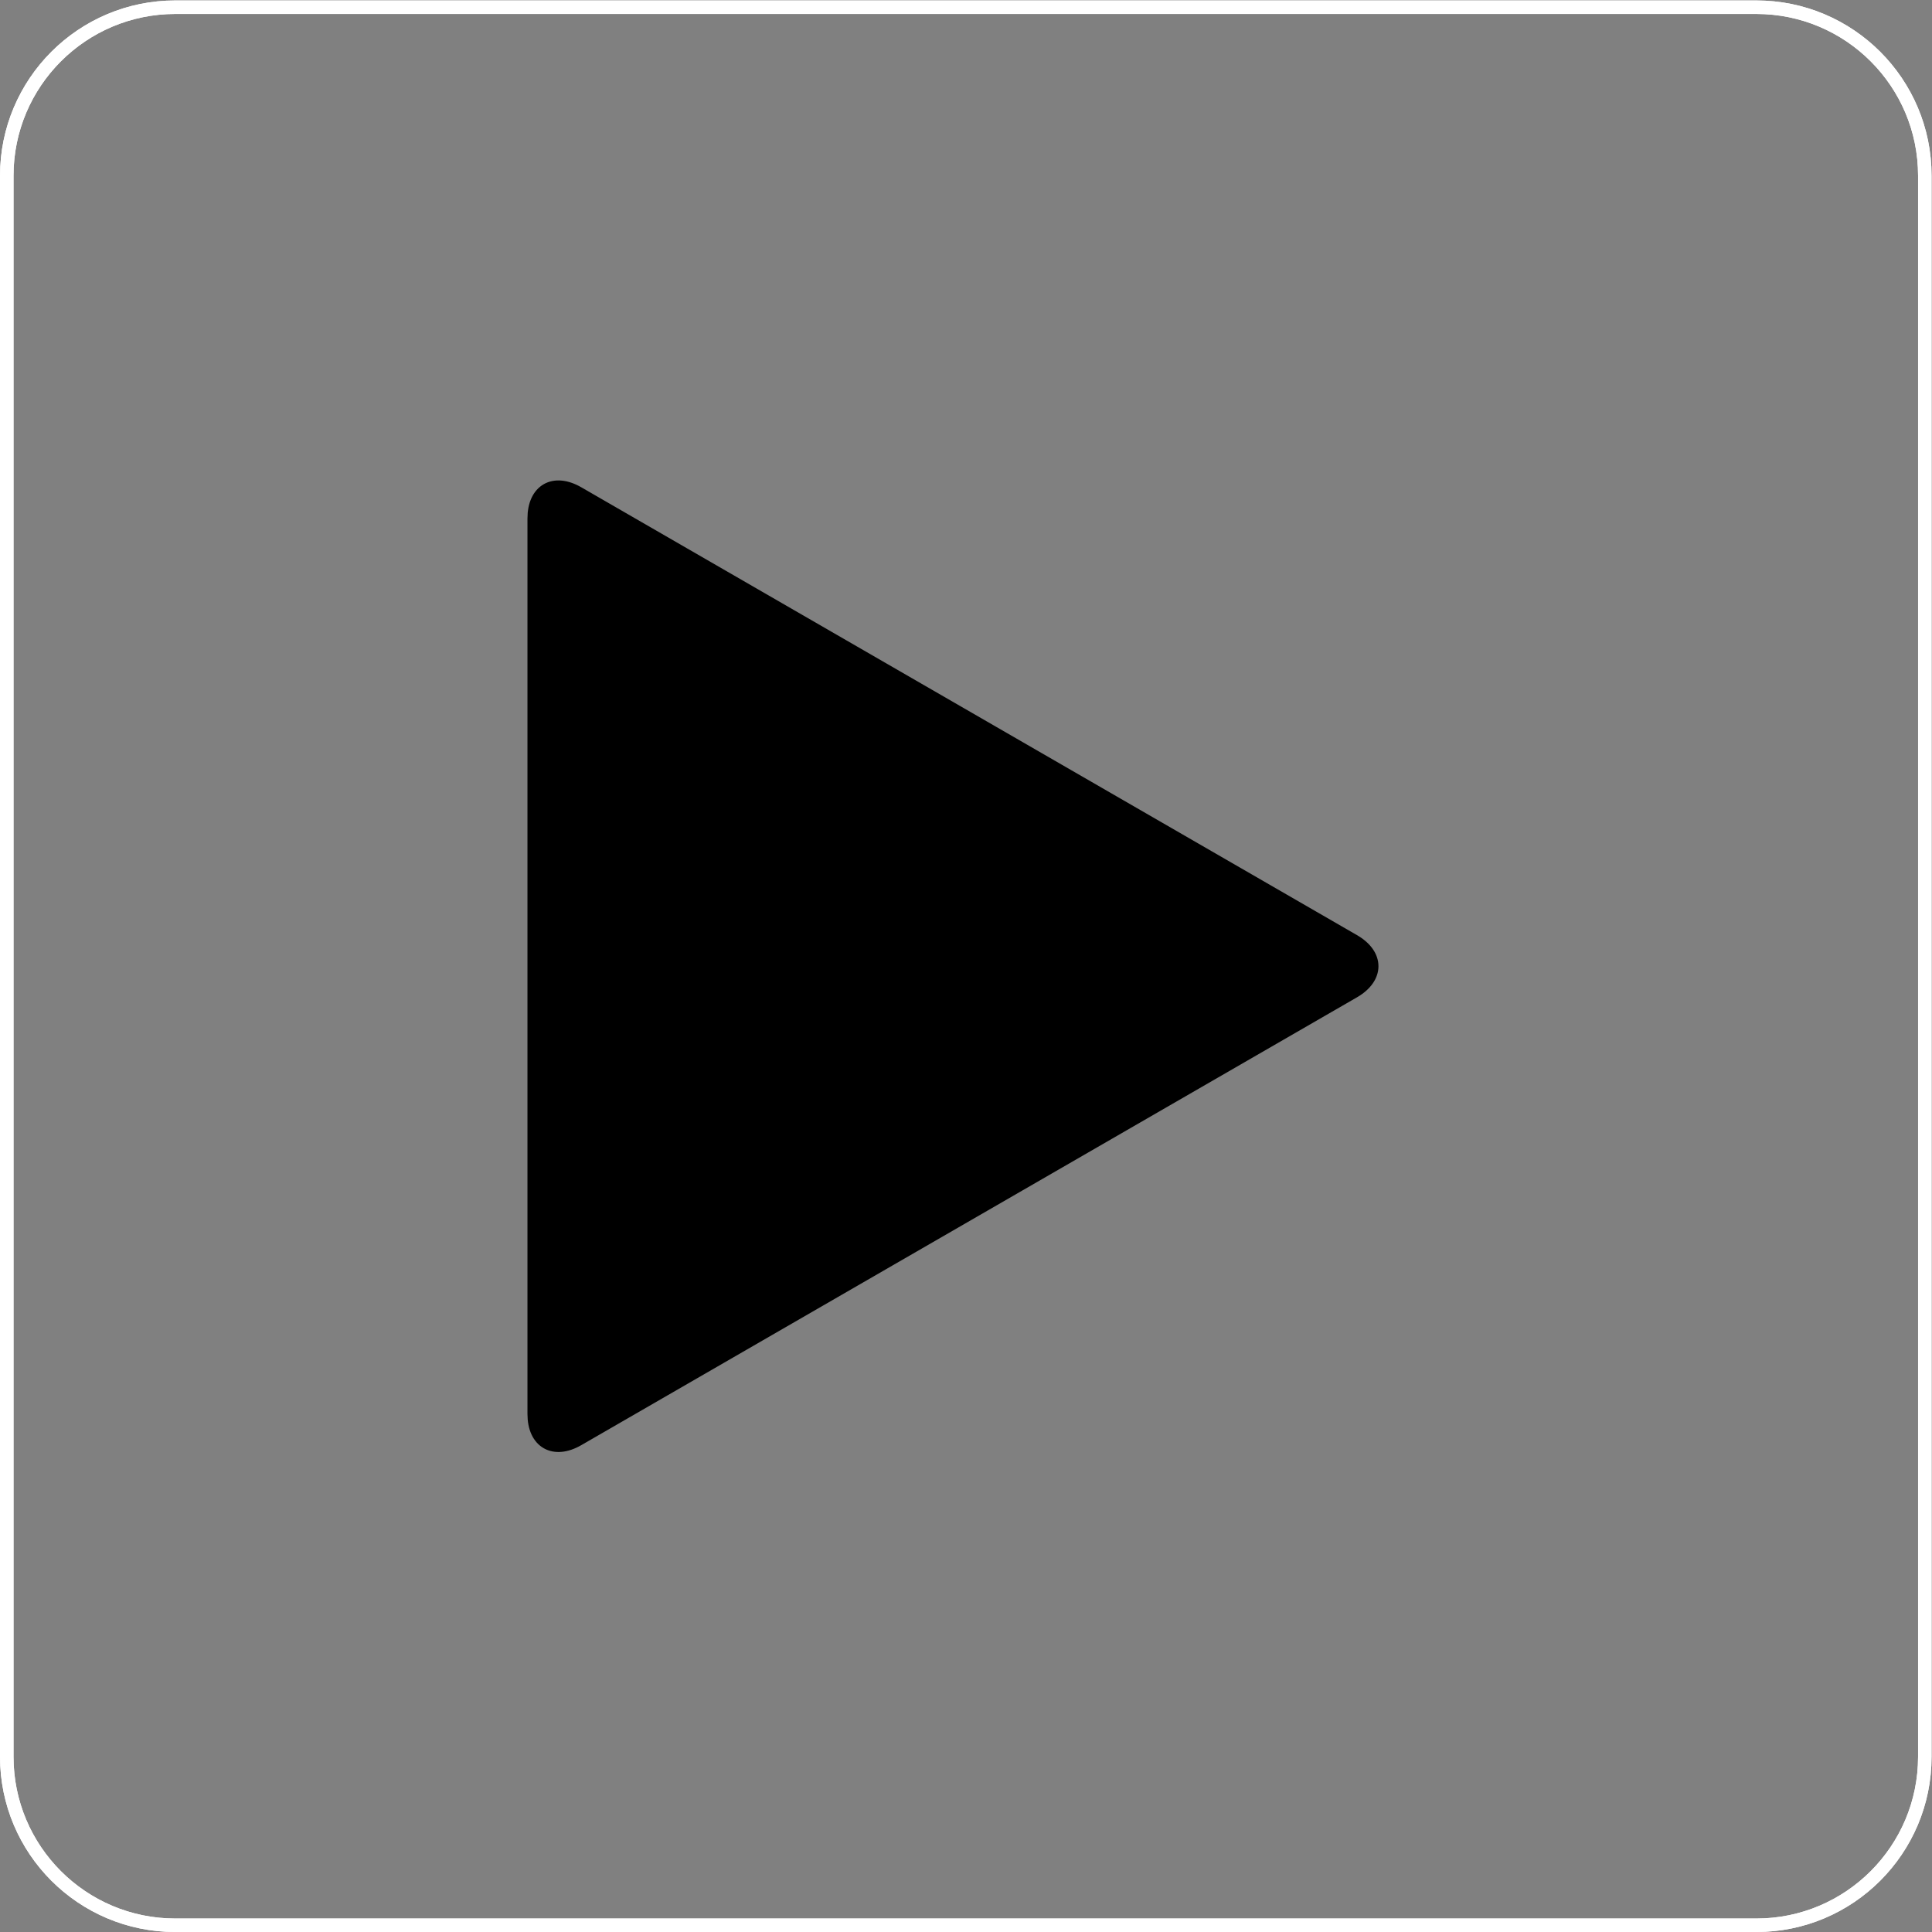
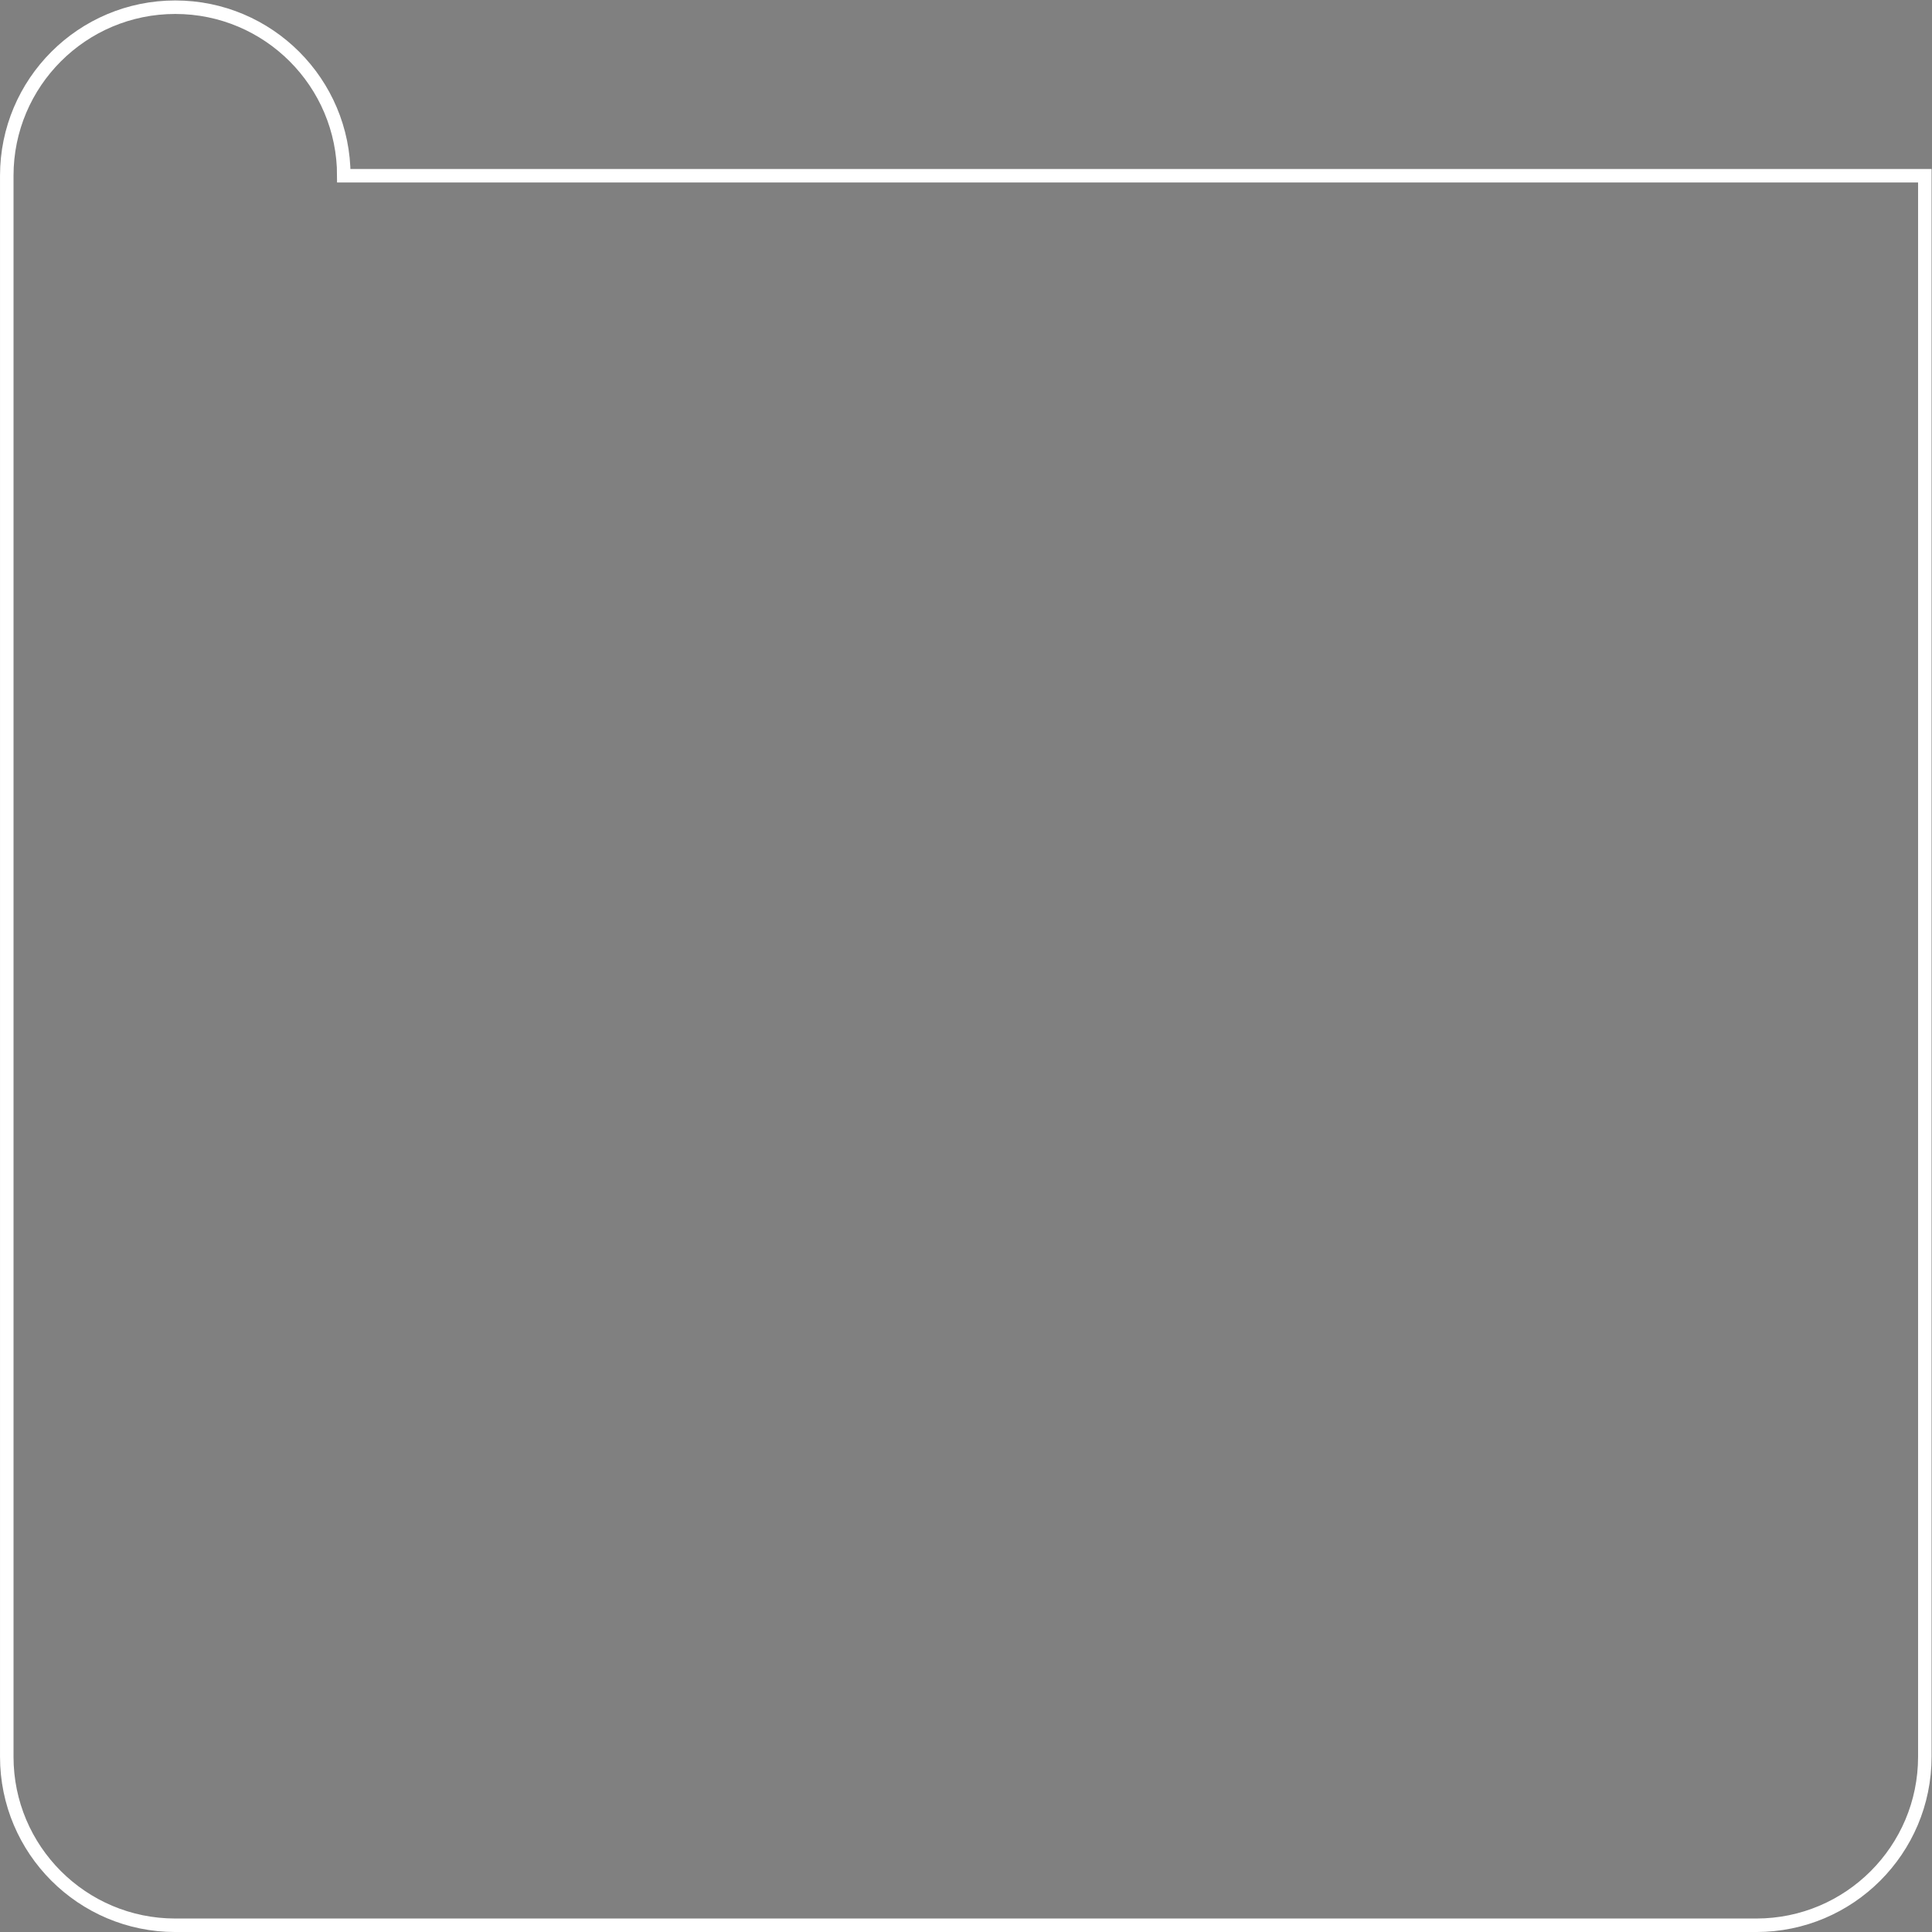
<svg xmlns="http://www.w3.org/2000/svg" viewBox="0 0 76.121 76.121" height="76.121" width="76.121" xml:space="preserve" id="svg2" version="1.1">
  <rect x="0" y="0" width="76.121" height="76.121" fill="#808080" stroke="none" />
  <defs id="defs6">
    <clipPath id="clipPath32" clipPathUnits="userSpaceOnUse">
-       <path id="path30" d="M -28.347,-28.347 V 28.347 H 28.347 V -28.347 Z" />
-     </clipPath>
+       </clipPath>
  </defs>
  <g transform="matrix(1.333,0,0,-1.333,0,76.121)" id="g10">
    <g transform="translate(28.546,28.546)" id="g12">
      <g id="g14">
        <g id="g16">
          <g id="g18">
-             <path id="path20" style="fill:none;stroke:#ffffff;stroke-width:0.399;stroke-linecap:butt;stroke-linejoin:miter;stroke-miterlimit:10;stroke-dasharray:none;stroke-opacity:1" d="m 28.347,23.365 v -46.731 c 0,-2.751 -2.23,-4.981 -4.981,-4.981 h -46.731 c -2.751,0 -4.981,2.23 -4.981,4.981 v 46.731 c 0,2.751 2.23,4.981 4.981,4.981 h 46.731 c 2.751,0 4.981,-2.23 4.981,-4.981 z" />
+             <path id="path20" style="fill:none;stroke:#ffffff;stroke-width:0.399;stroke-linecap:butt;stroke-linejoin:miter;stroke-miterlimit:10;stroke-dasharray:none;stroke-opacity:1" d="m 28.347,23.365 v -46.731 c 0,-2.751 -2.23,-4.981 -4.981,-4.981 h -46.731 c -2.751,0 -4.981,2.23 -4.981,4.981 v 46.731 c 0,2.751 2.23,4.981 4.981,4.981 c 2.751,0 4.981,-2.23 4.981,-4.981 z" />
          </g>
          <g id="g22">
-             <path id="path24" style="fill:none;stroke:#ffffff;stroke-width:0.399;stroke-linecap:butt;stroke-linejoin:miter;stroke-miterlimit:10;stroke-dasharray:none;stroke-opacity:1" d="m 28.347,23.365 v -46.731 c 0,-2.751 -2.23,-4.981 -4.981,-4.981 h -46.731 c -2.751,0 -4.981,2.23 -4.981,4.981 v 46.731 c 0,2.751 2.23,4.981 4.981,4.981 h 46.731 c 2.751,0 4.981,-2.23 4.981,-4.981 z" />
-           </g>
+             </g>
          <g id="g26">
            <g clip-path="url(#clipPath32)" id="g28">
              <g id="g34">
-                 <path id="path36" style="fill:#000000;fill-opacity:1;fill-rule:nonzero;stroke:#000000;stroke-width:0.399;stroke-linecap:butt;stroke-linejoin:miter;stroke-miterlimit:10;stroke-dasharray:none;stroke-opacity:1" d="m 11.462,0.747 -22.924,13.235 c -0.715,0.413 -1.294,0.078 -1.294,-0.747 v -26.47 c 0,-0.825 0.579,-1.16 1.294,-0.747 l 22.924,13.235 c 0.715,0.413 0.715,1.082 0,1.494 z" />
-               </g>
+                 </g>
            </g>
          </g>
        </g>
      </g>
    </g>
  </g>
</svg>